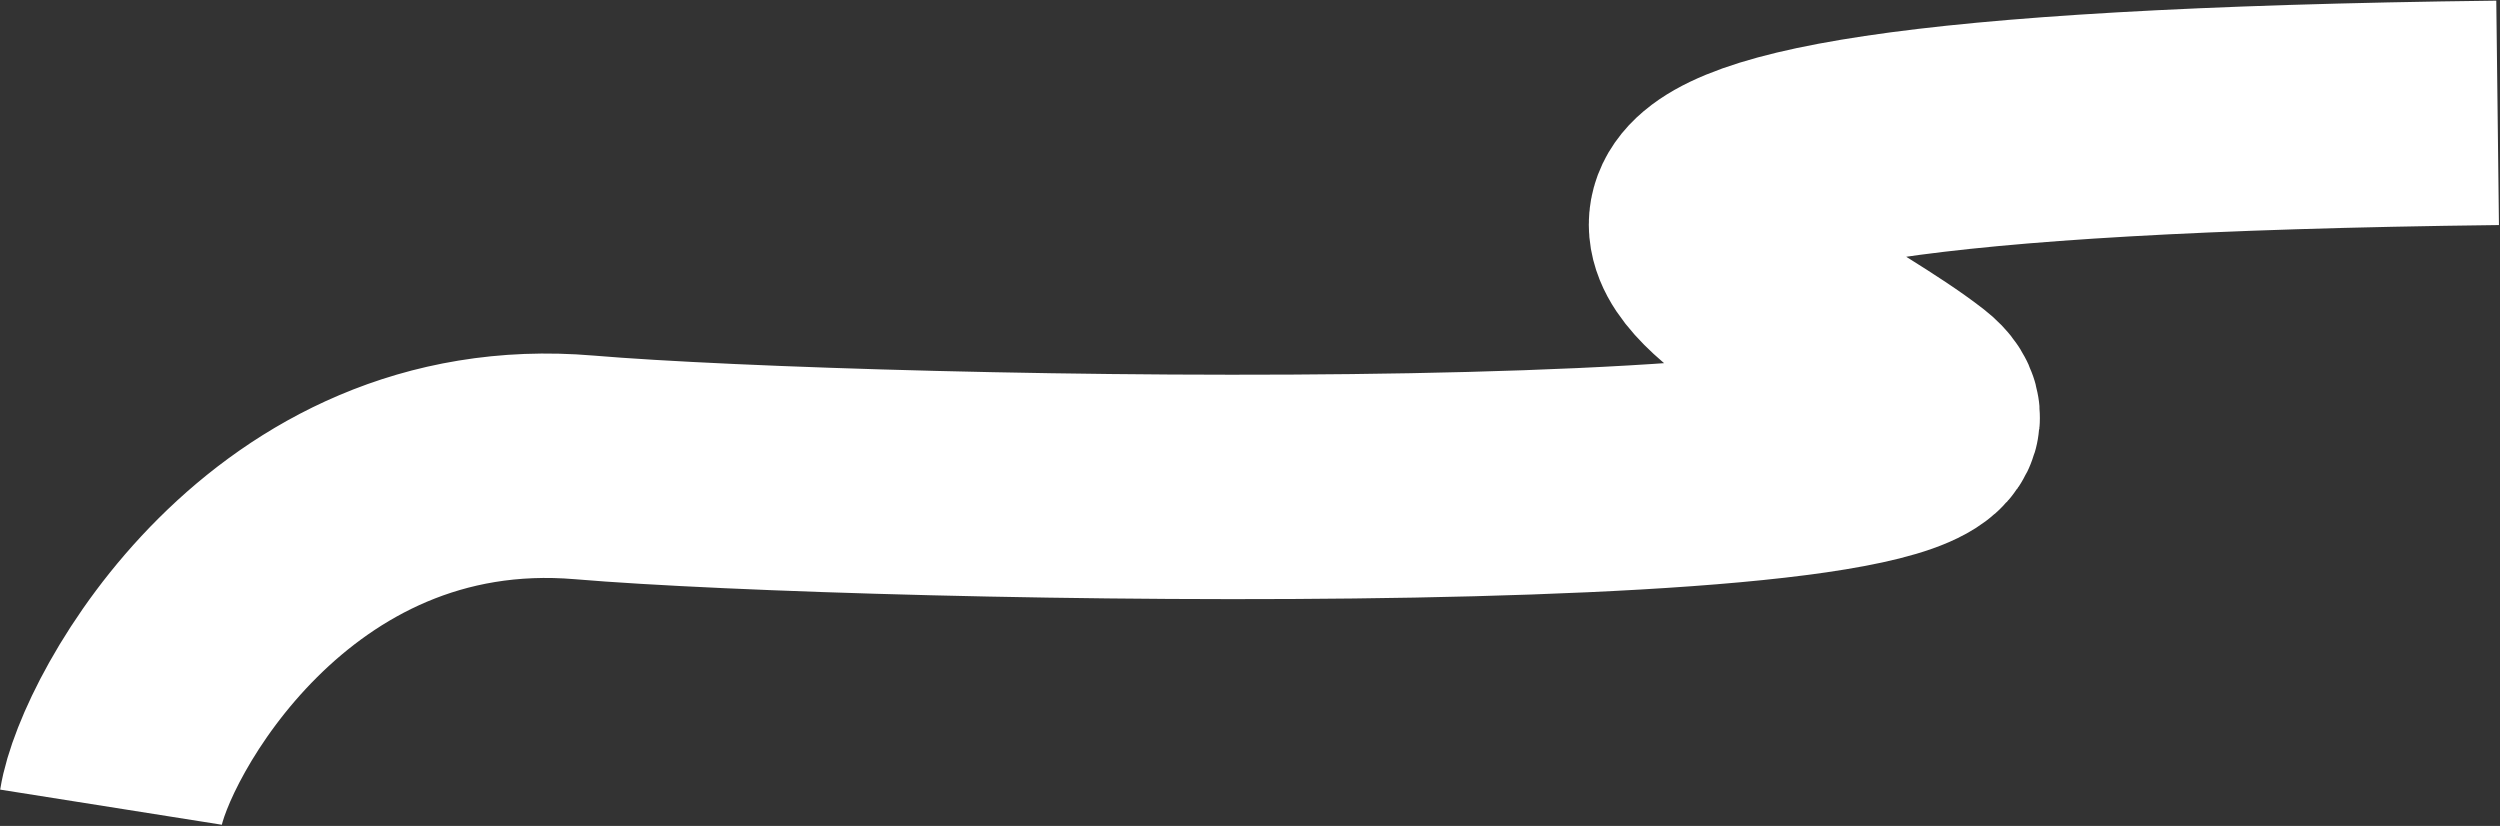
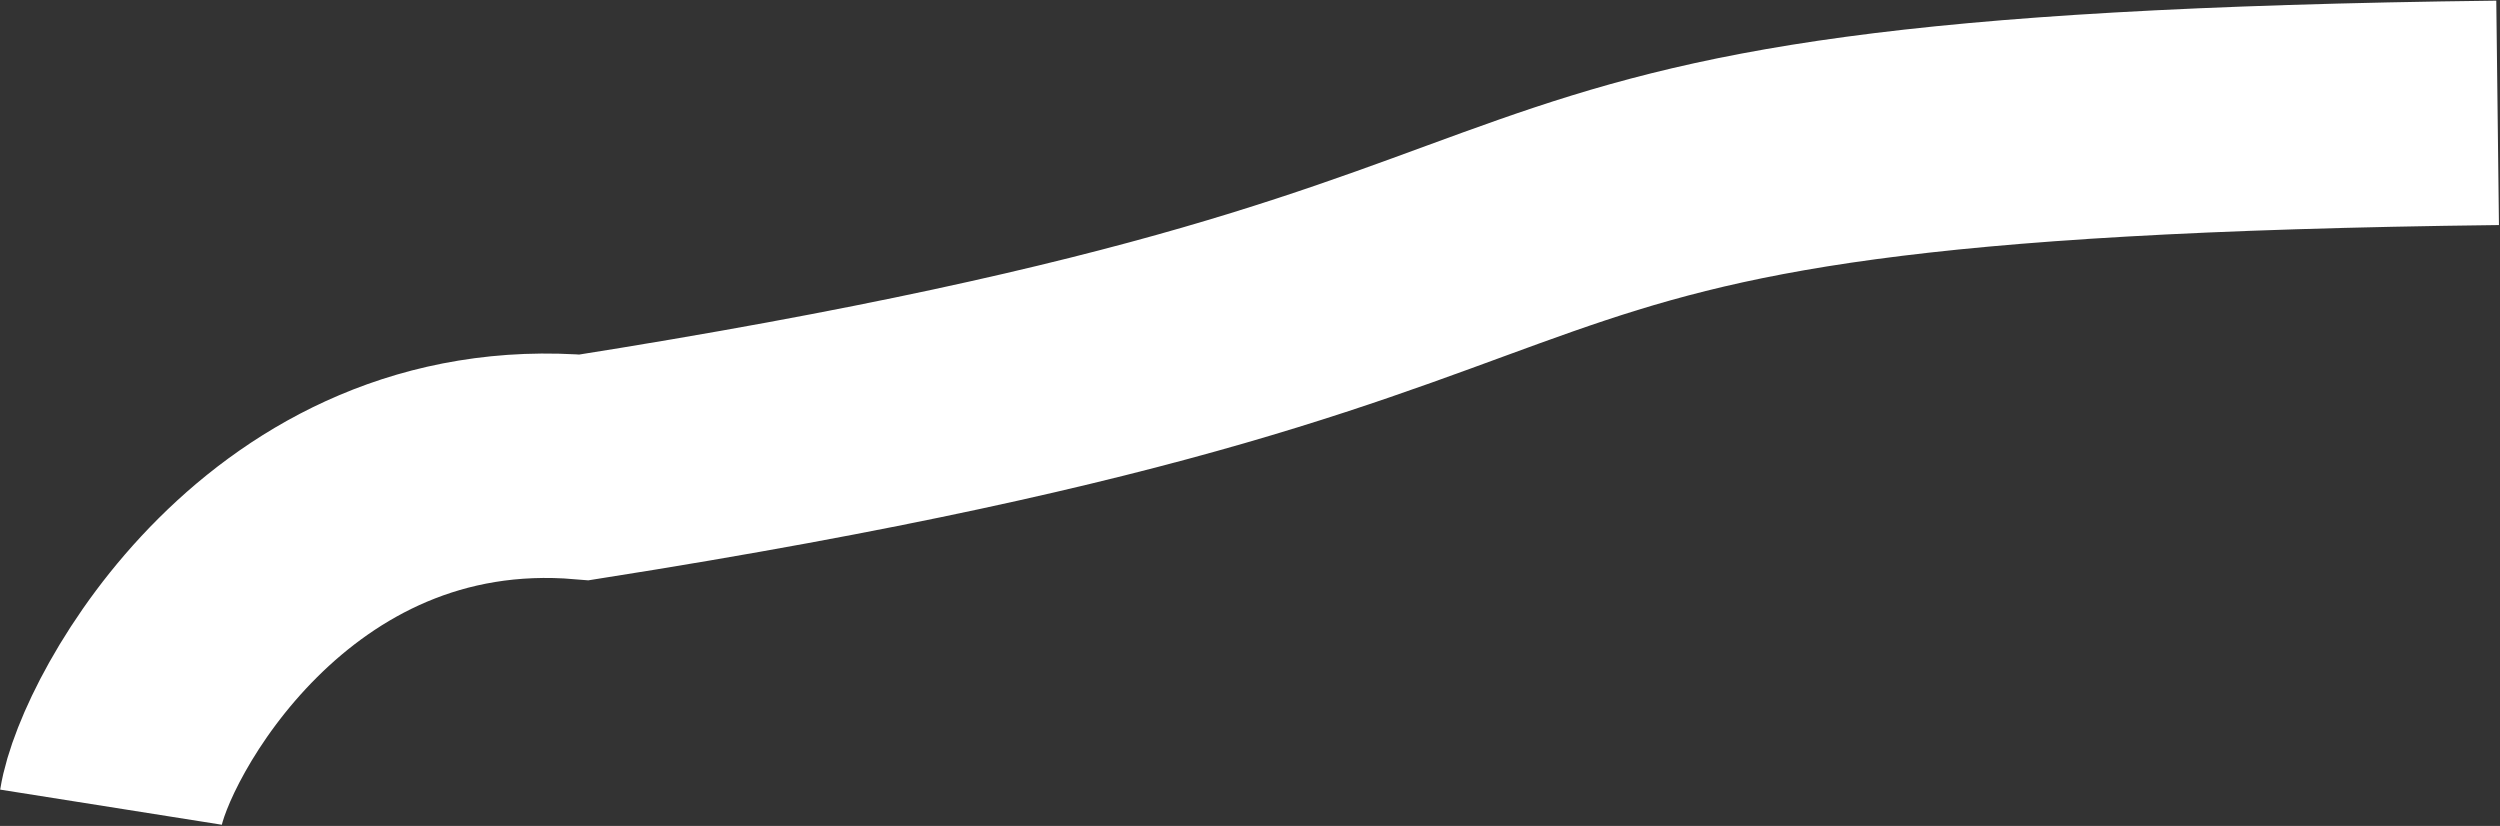
<svg xmlns="http://www.w3.org/2000/svg" width="1801" height="595" viewBox="0 0 1801 595" fill="none">
  <rect x="0" y="0" width="1801" height="595" fill="#333333" stroke="none" />
-   <path d="M79.967 581.49C89.054 524.155 200.875 318.107 420.88 336.709C625.907 354.045 1487.25 370.696 1379.44 286.586C1271.62 202.475 938.578 91.523 1799.28 81.302" stroke="white" stroke-width="161.667" />
+   <path d="M79.967 581.49C89.054 524.155 200.875 318.107 420.88 336.709C1271.62 202.475 938.578 91.523 1799.28 81.302" stroke="white" stroke-width="161.667" />
</svg>